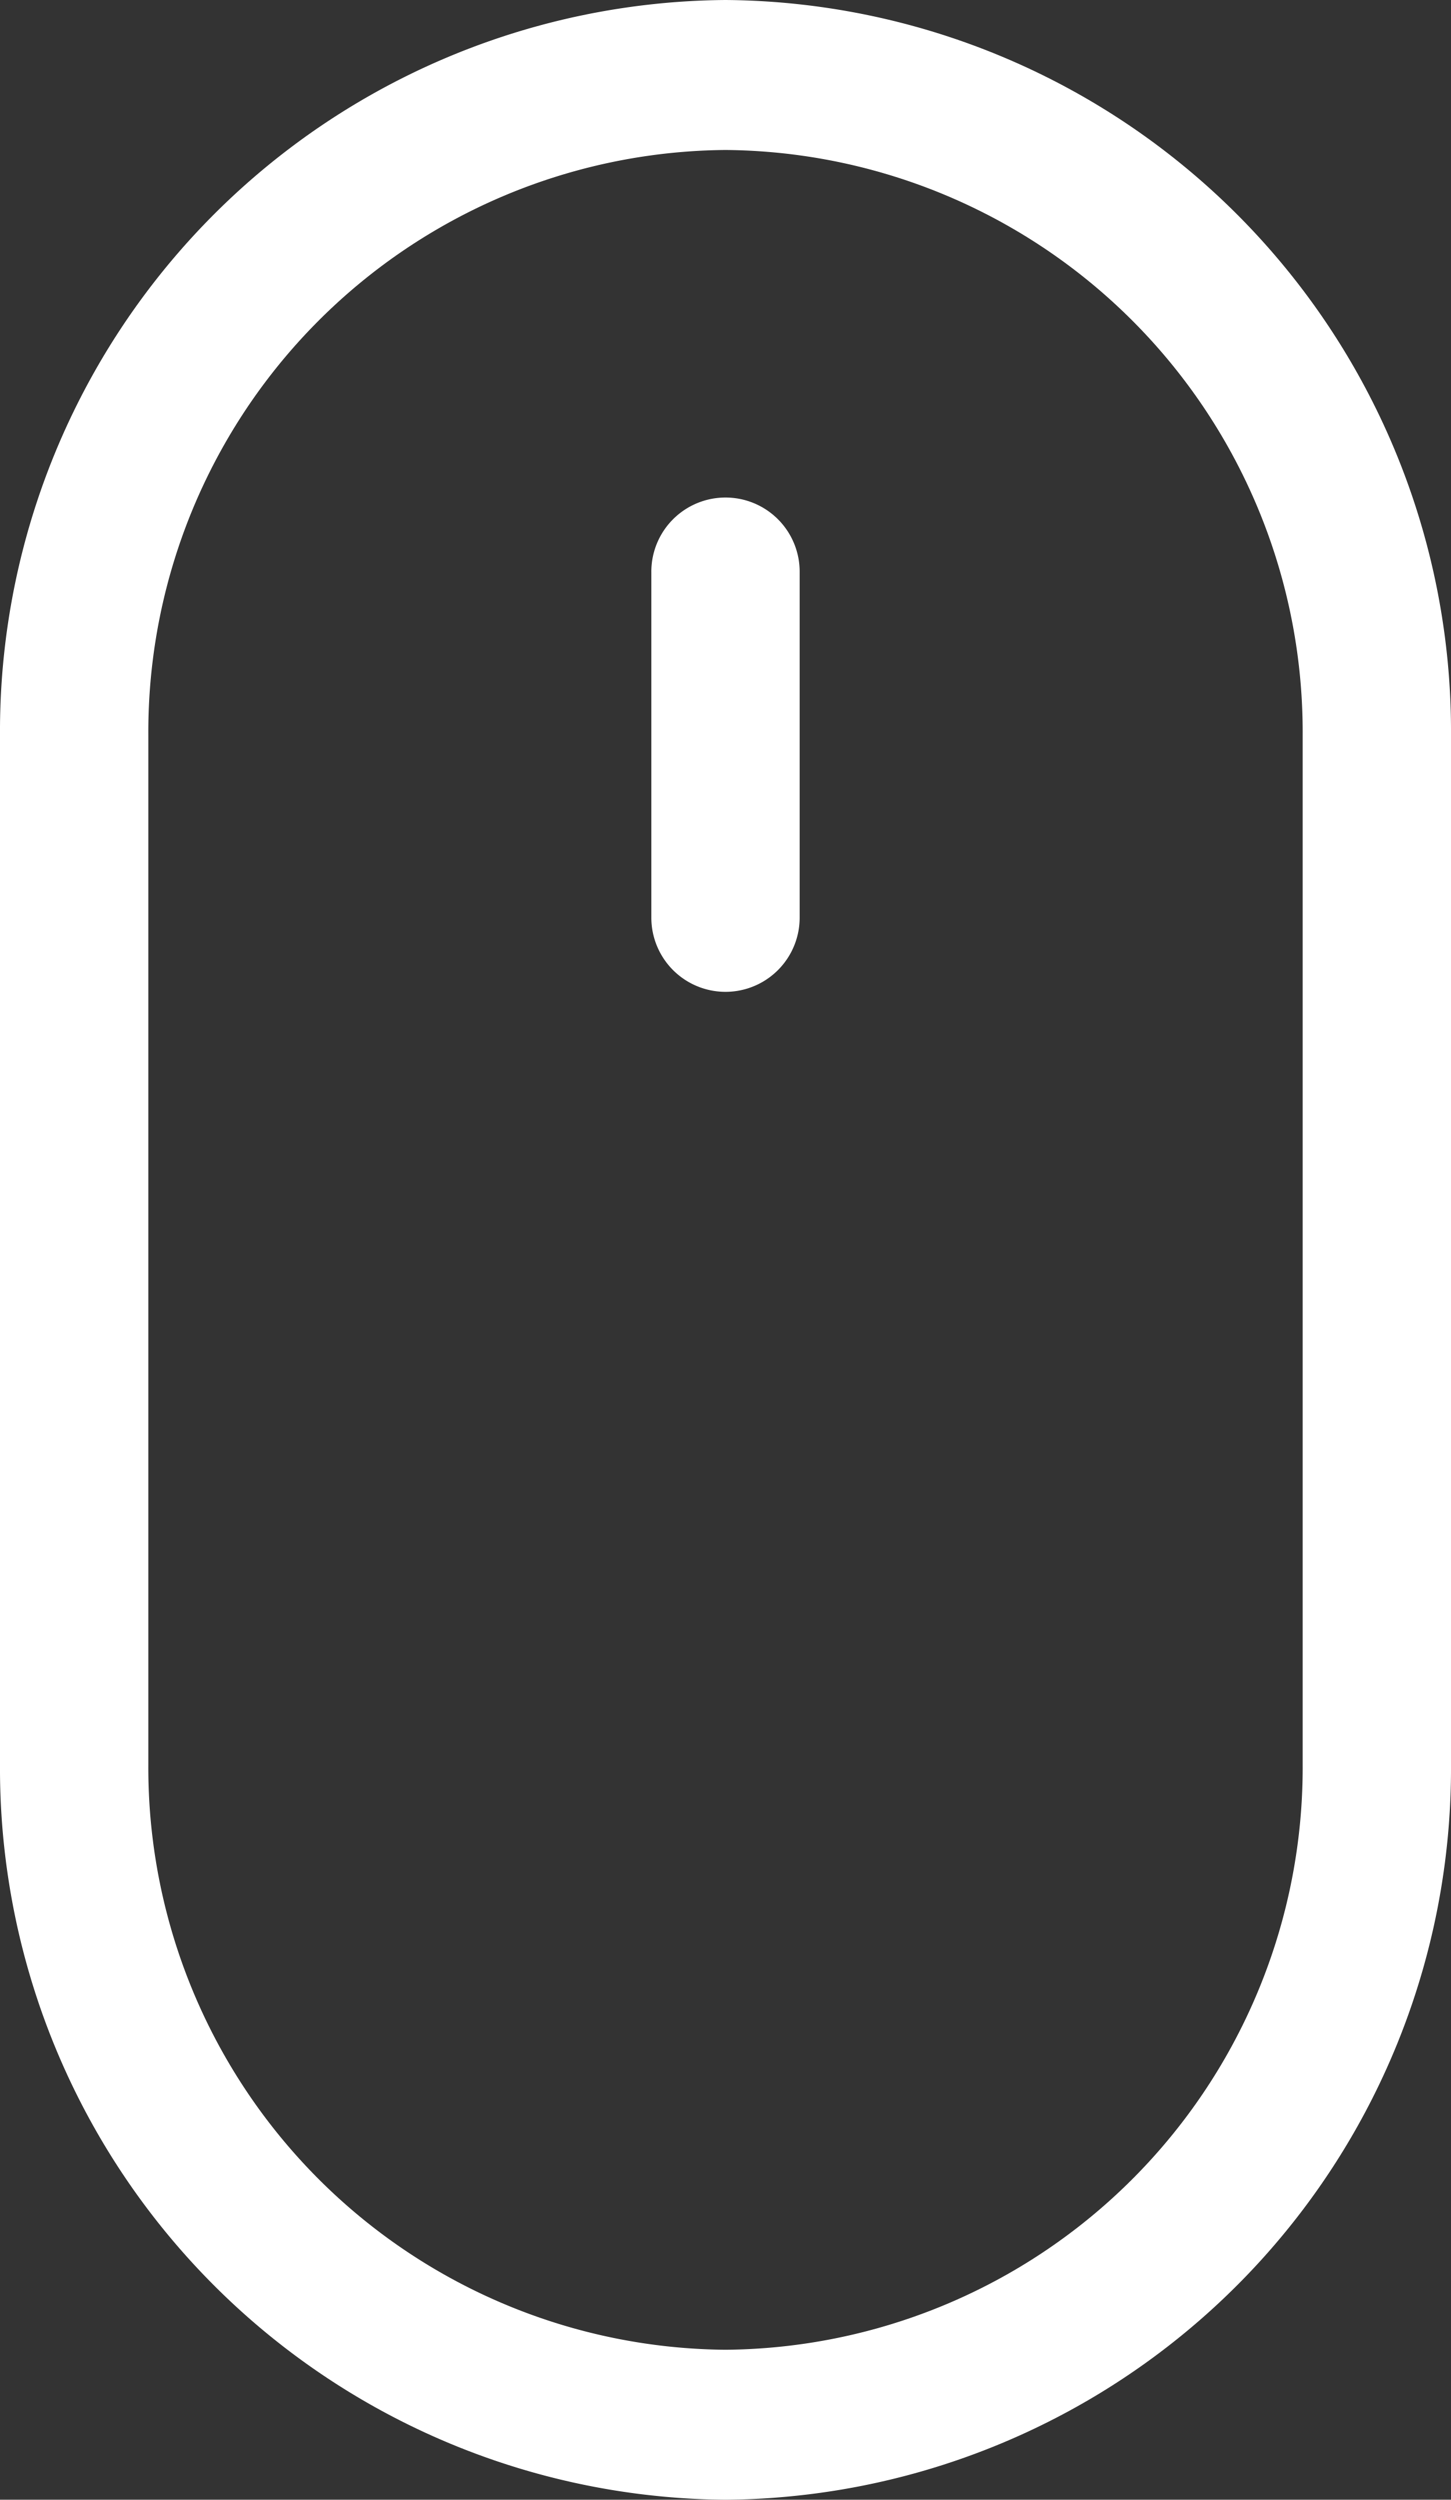
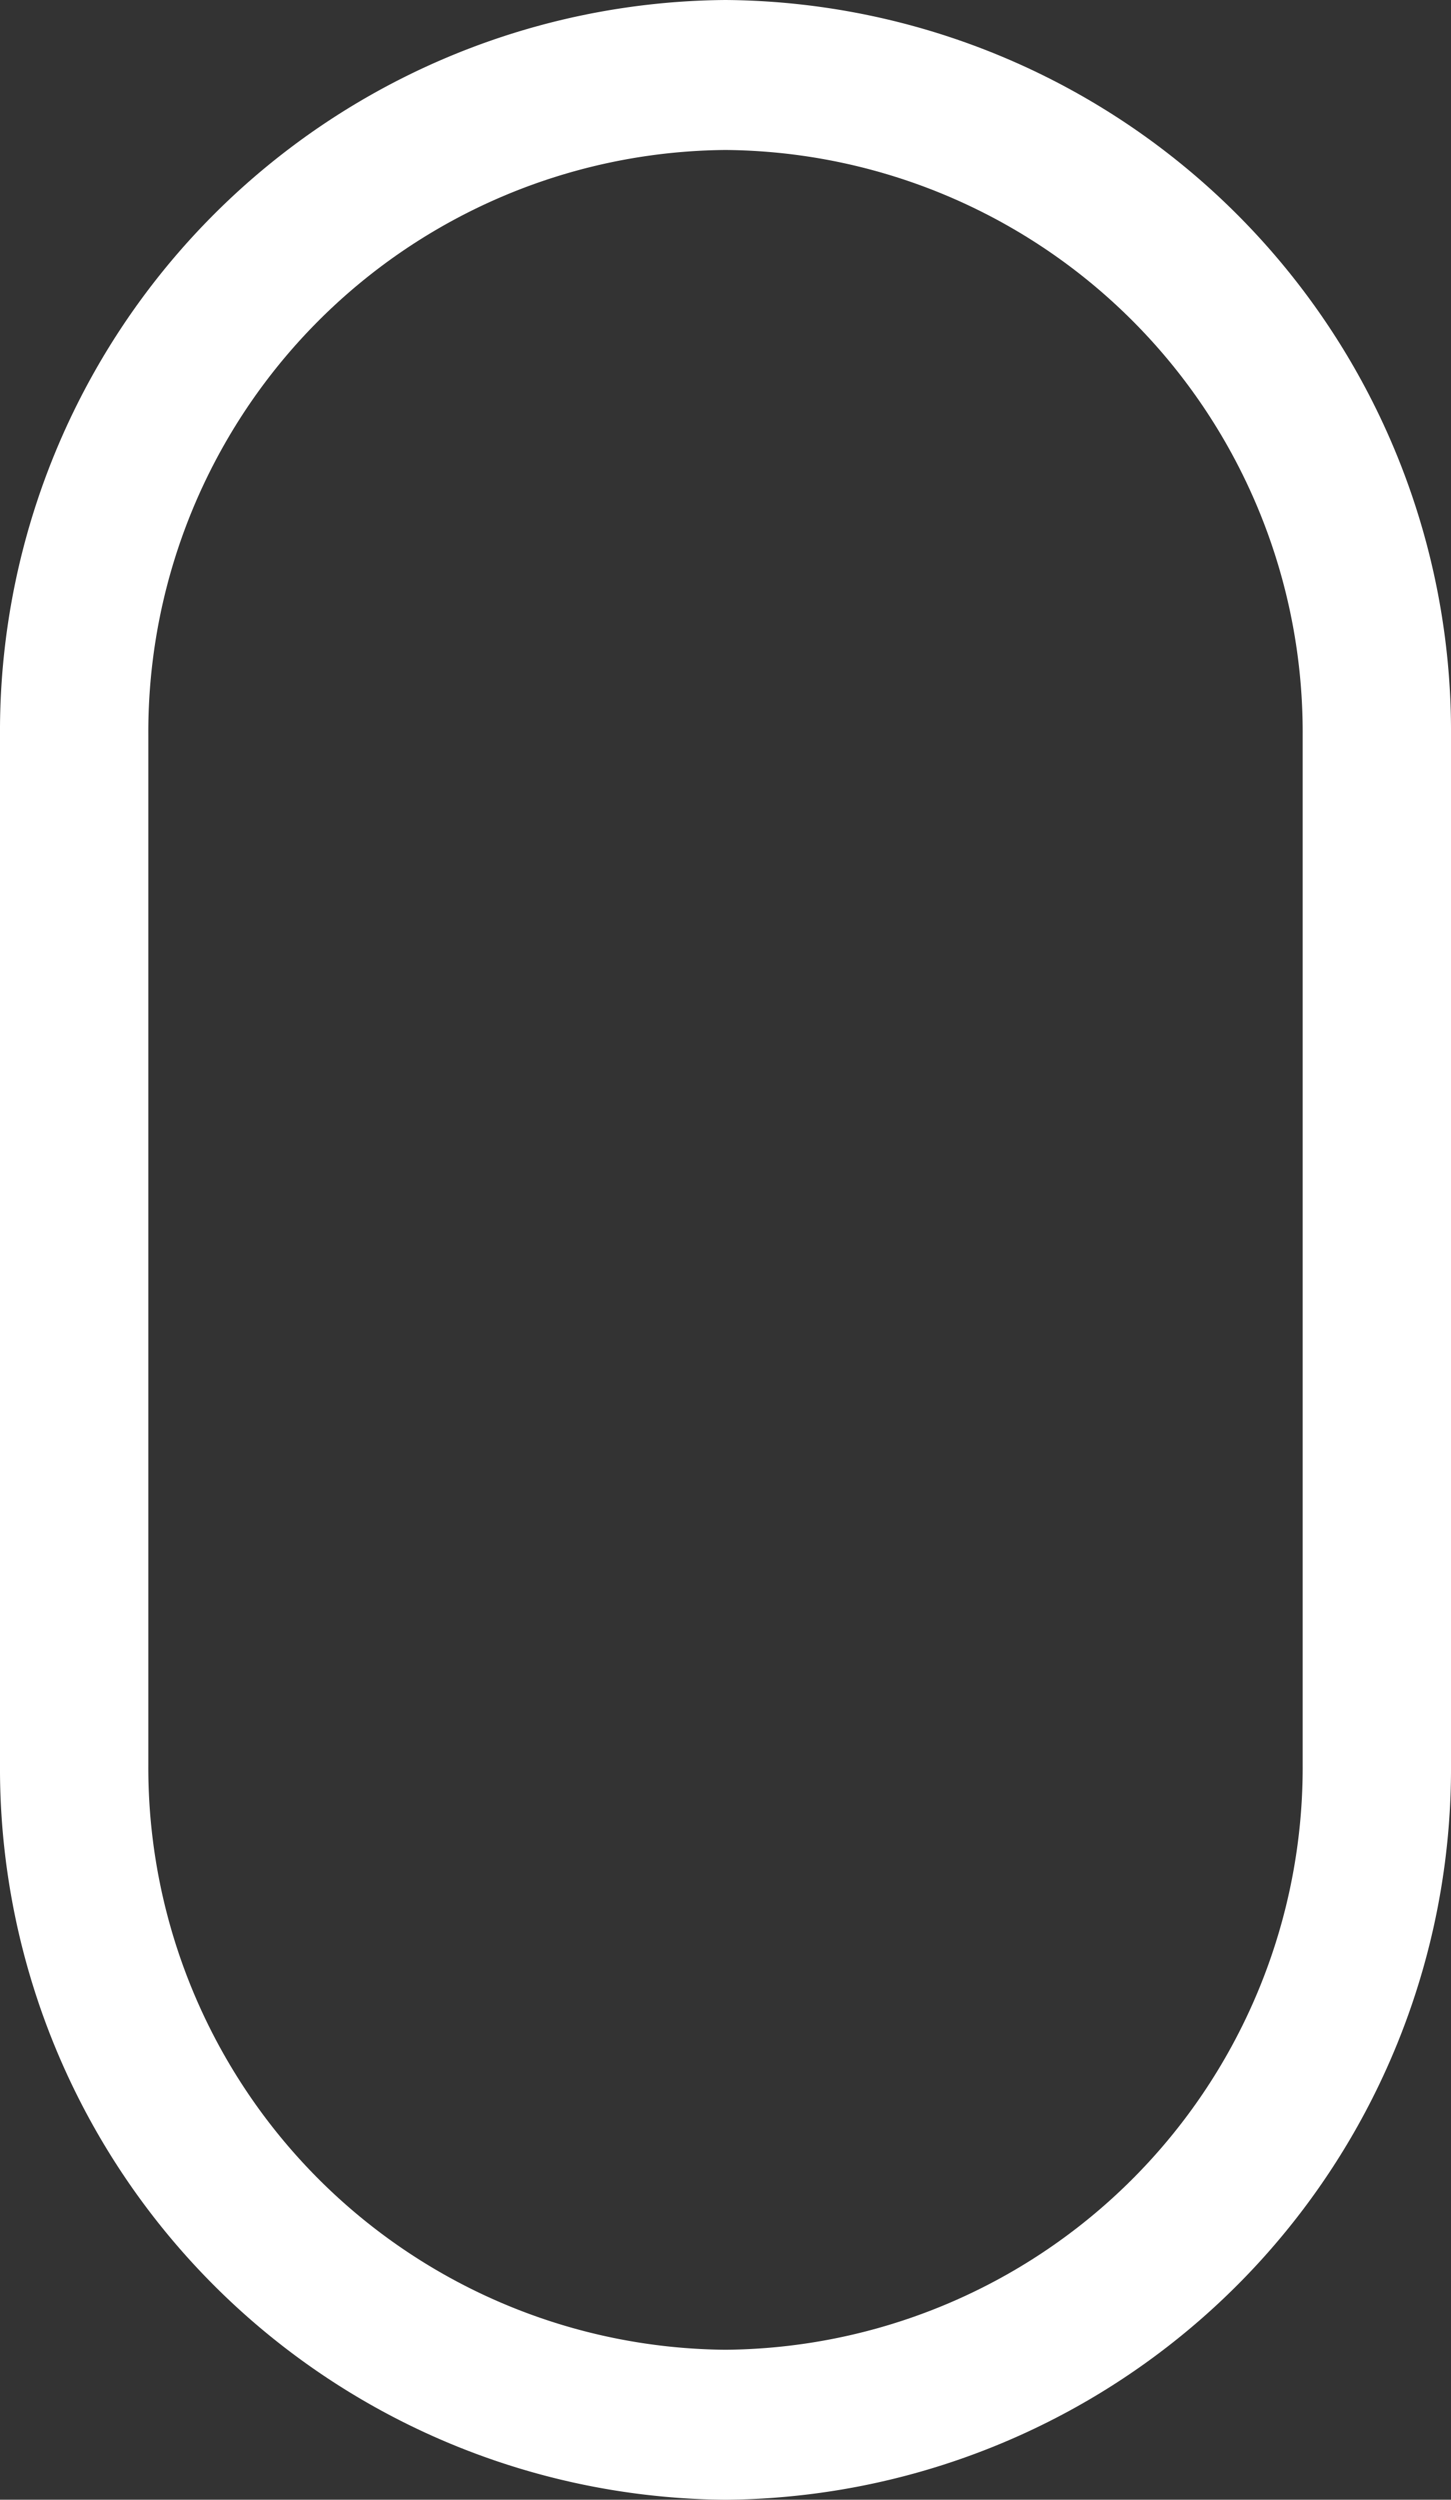
<svg xmlns="http://www.w3.org/2000/svg" viewBox="0 0 18 31">
  <rect x="0" y="0" width="18" height="31" fill="#333333" stroke="none" />
  <g fill="#fff">
    <path d="m9 0a9.07 9.07 0 0 0 -9 9.12v12.76a9.07 9.07 0 0 0 9 9.12 9.07 9.07 0 0 0 9-9.12v-12.76a9.07 9.07 0 0 0 -9-9.12zm7.16 21.88a7.22 7.22 0 0 1 -7.16 7.26 7.22 7.22 0 0 1 -7.16-7.26v-12.76a7.22 7.22 0 0 1 7.16-7.26 7.22 7.22 0 0 1 7.16 7.26z" />
-     <path d="m9 6.17a.92.92 0 0 0 -.92.93v4.28a.92.92 0 1 0 1.84 0v-4.28a.92.92 0 0 0 -.92-.93z" />
  </g>
</svg>